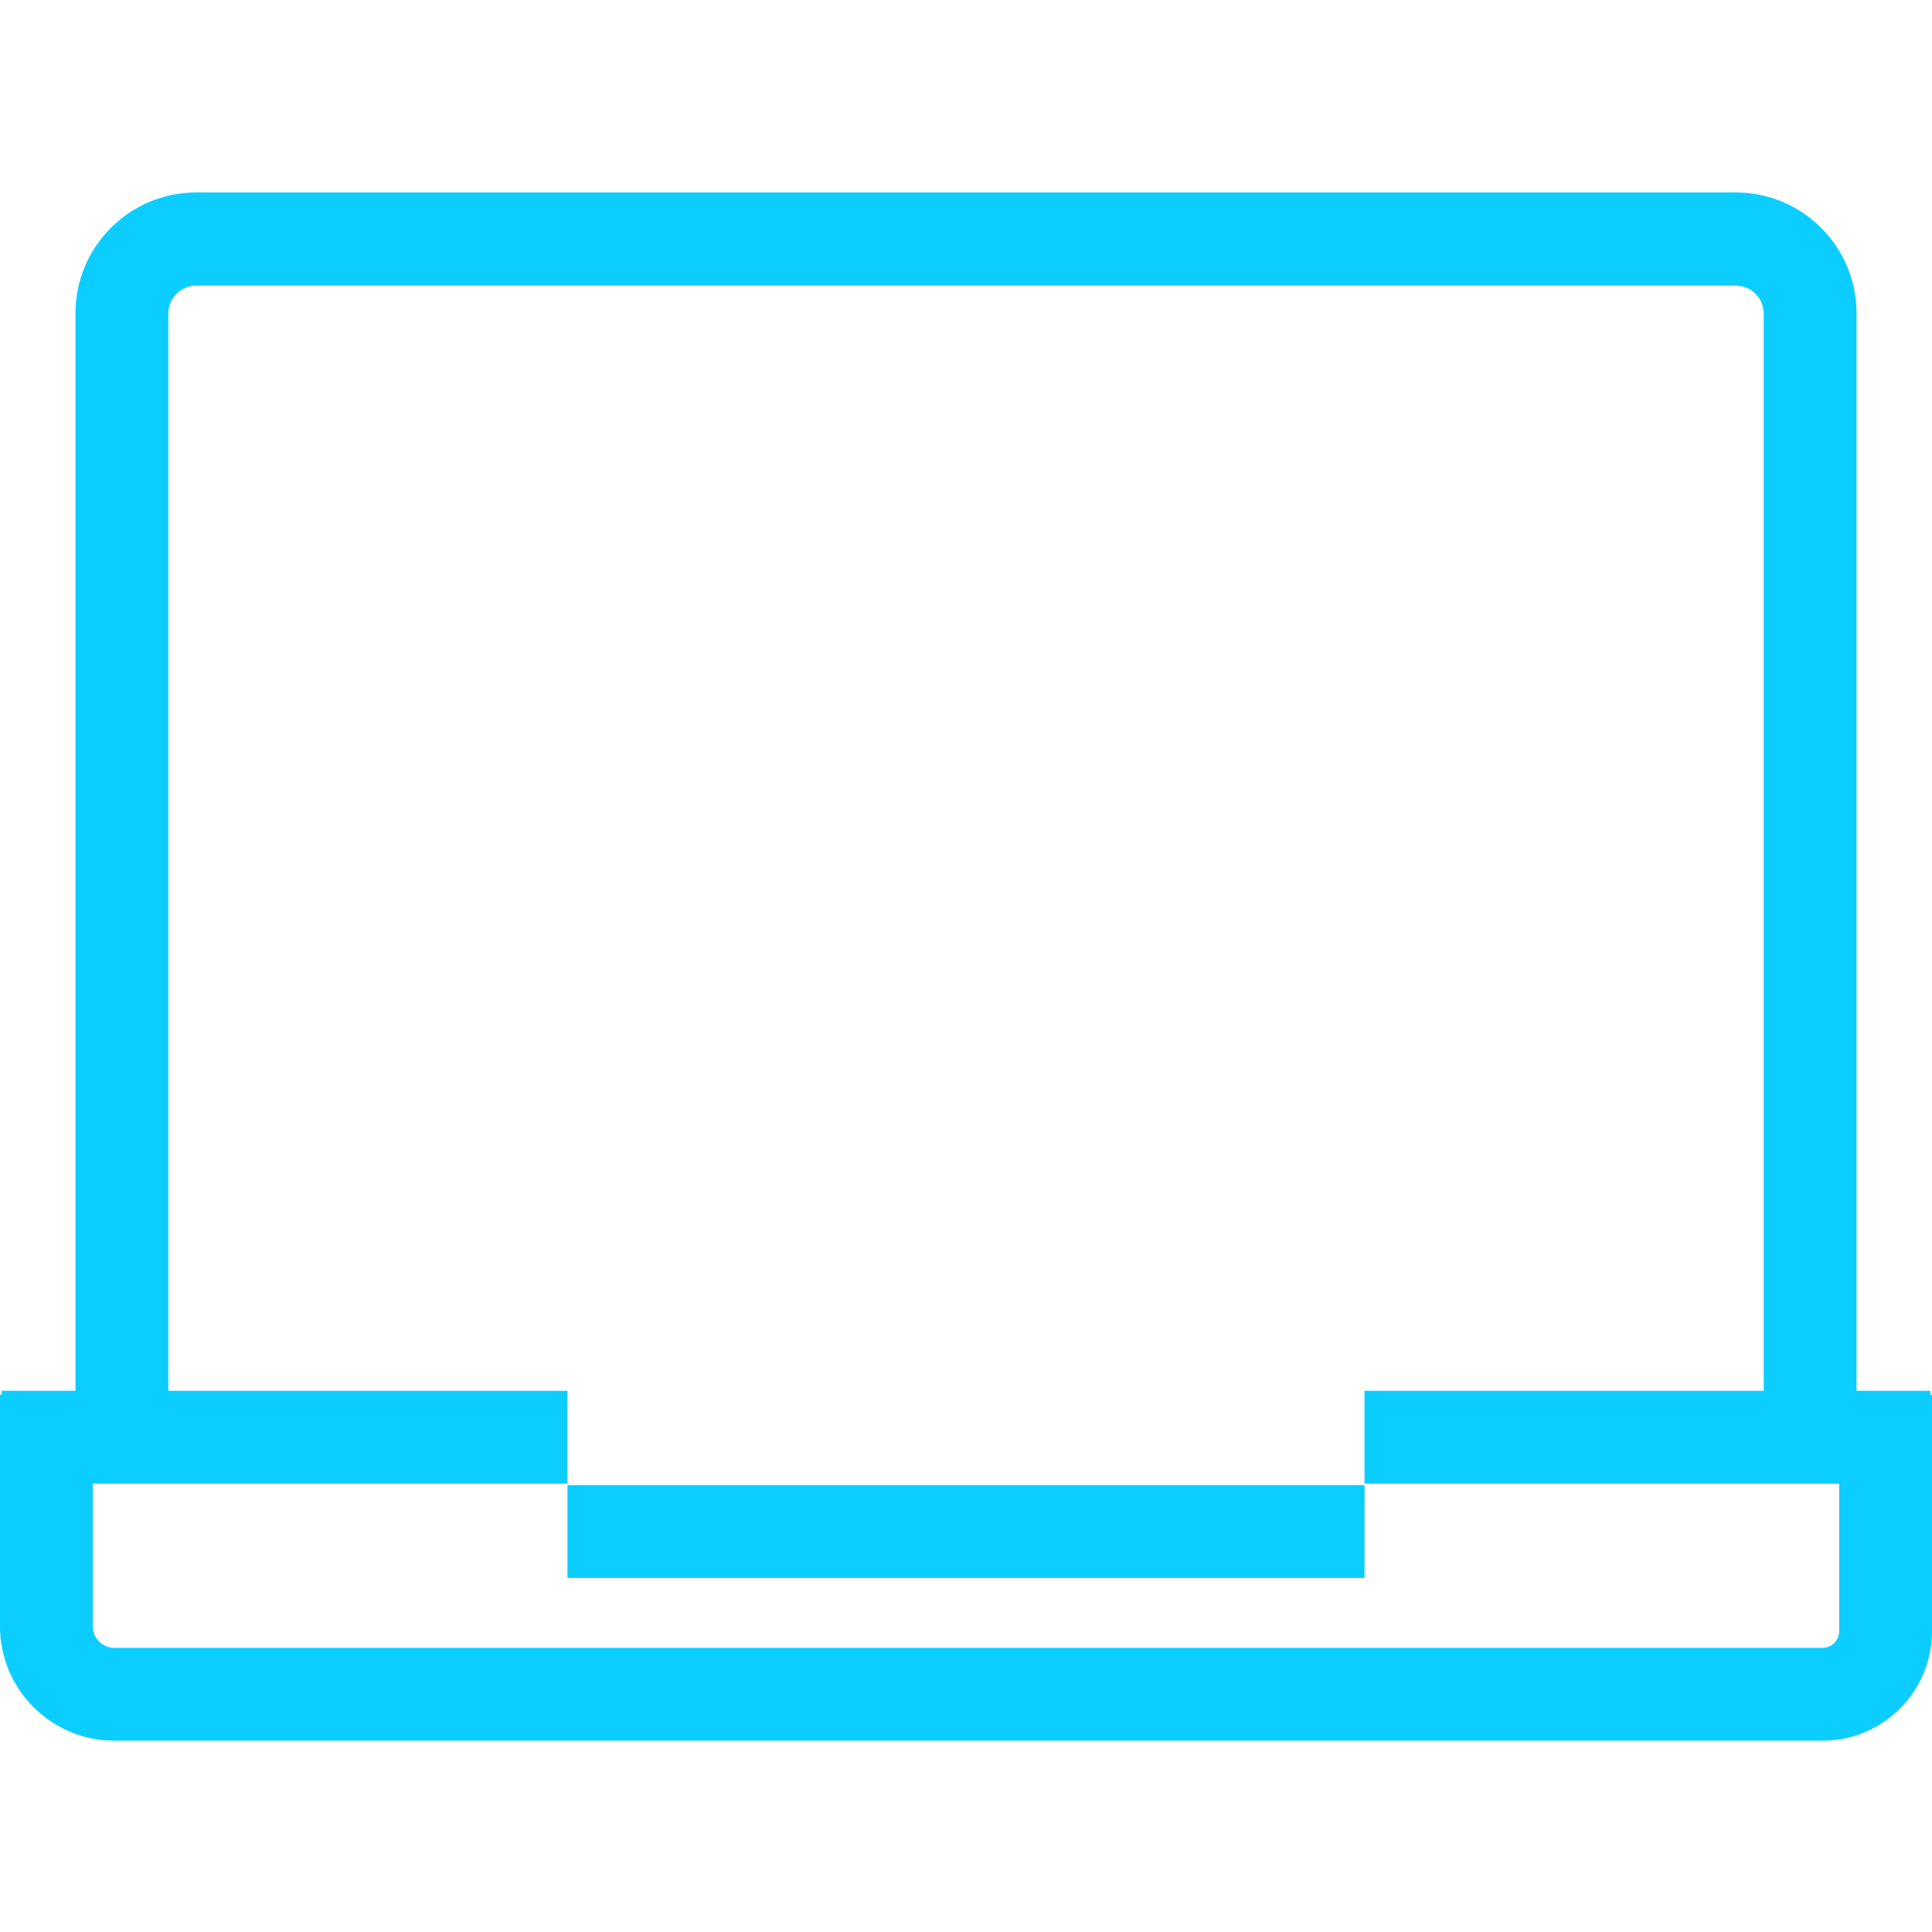
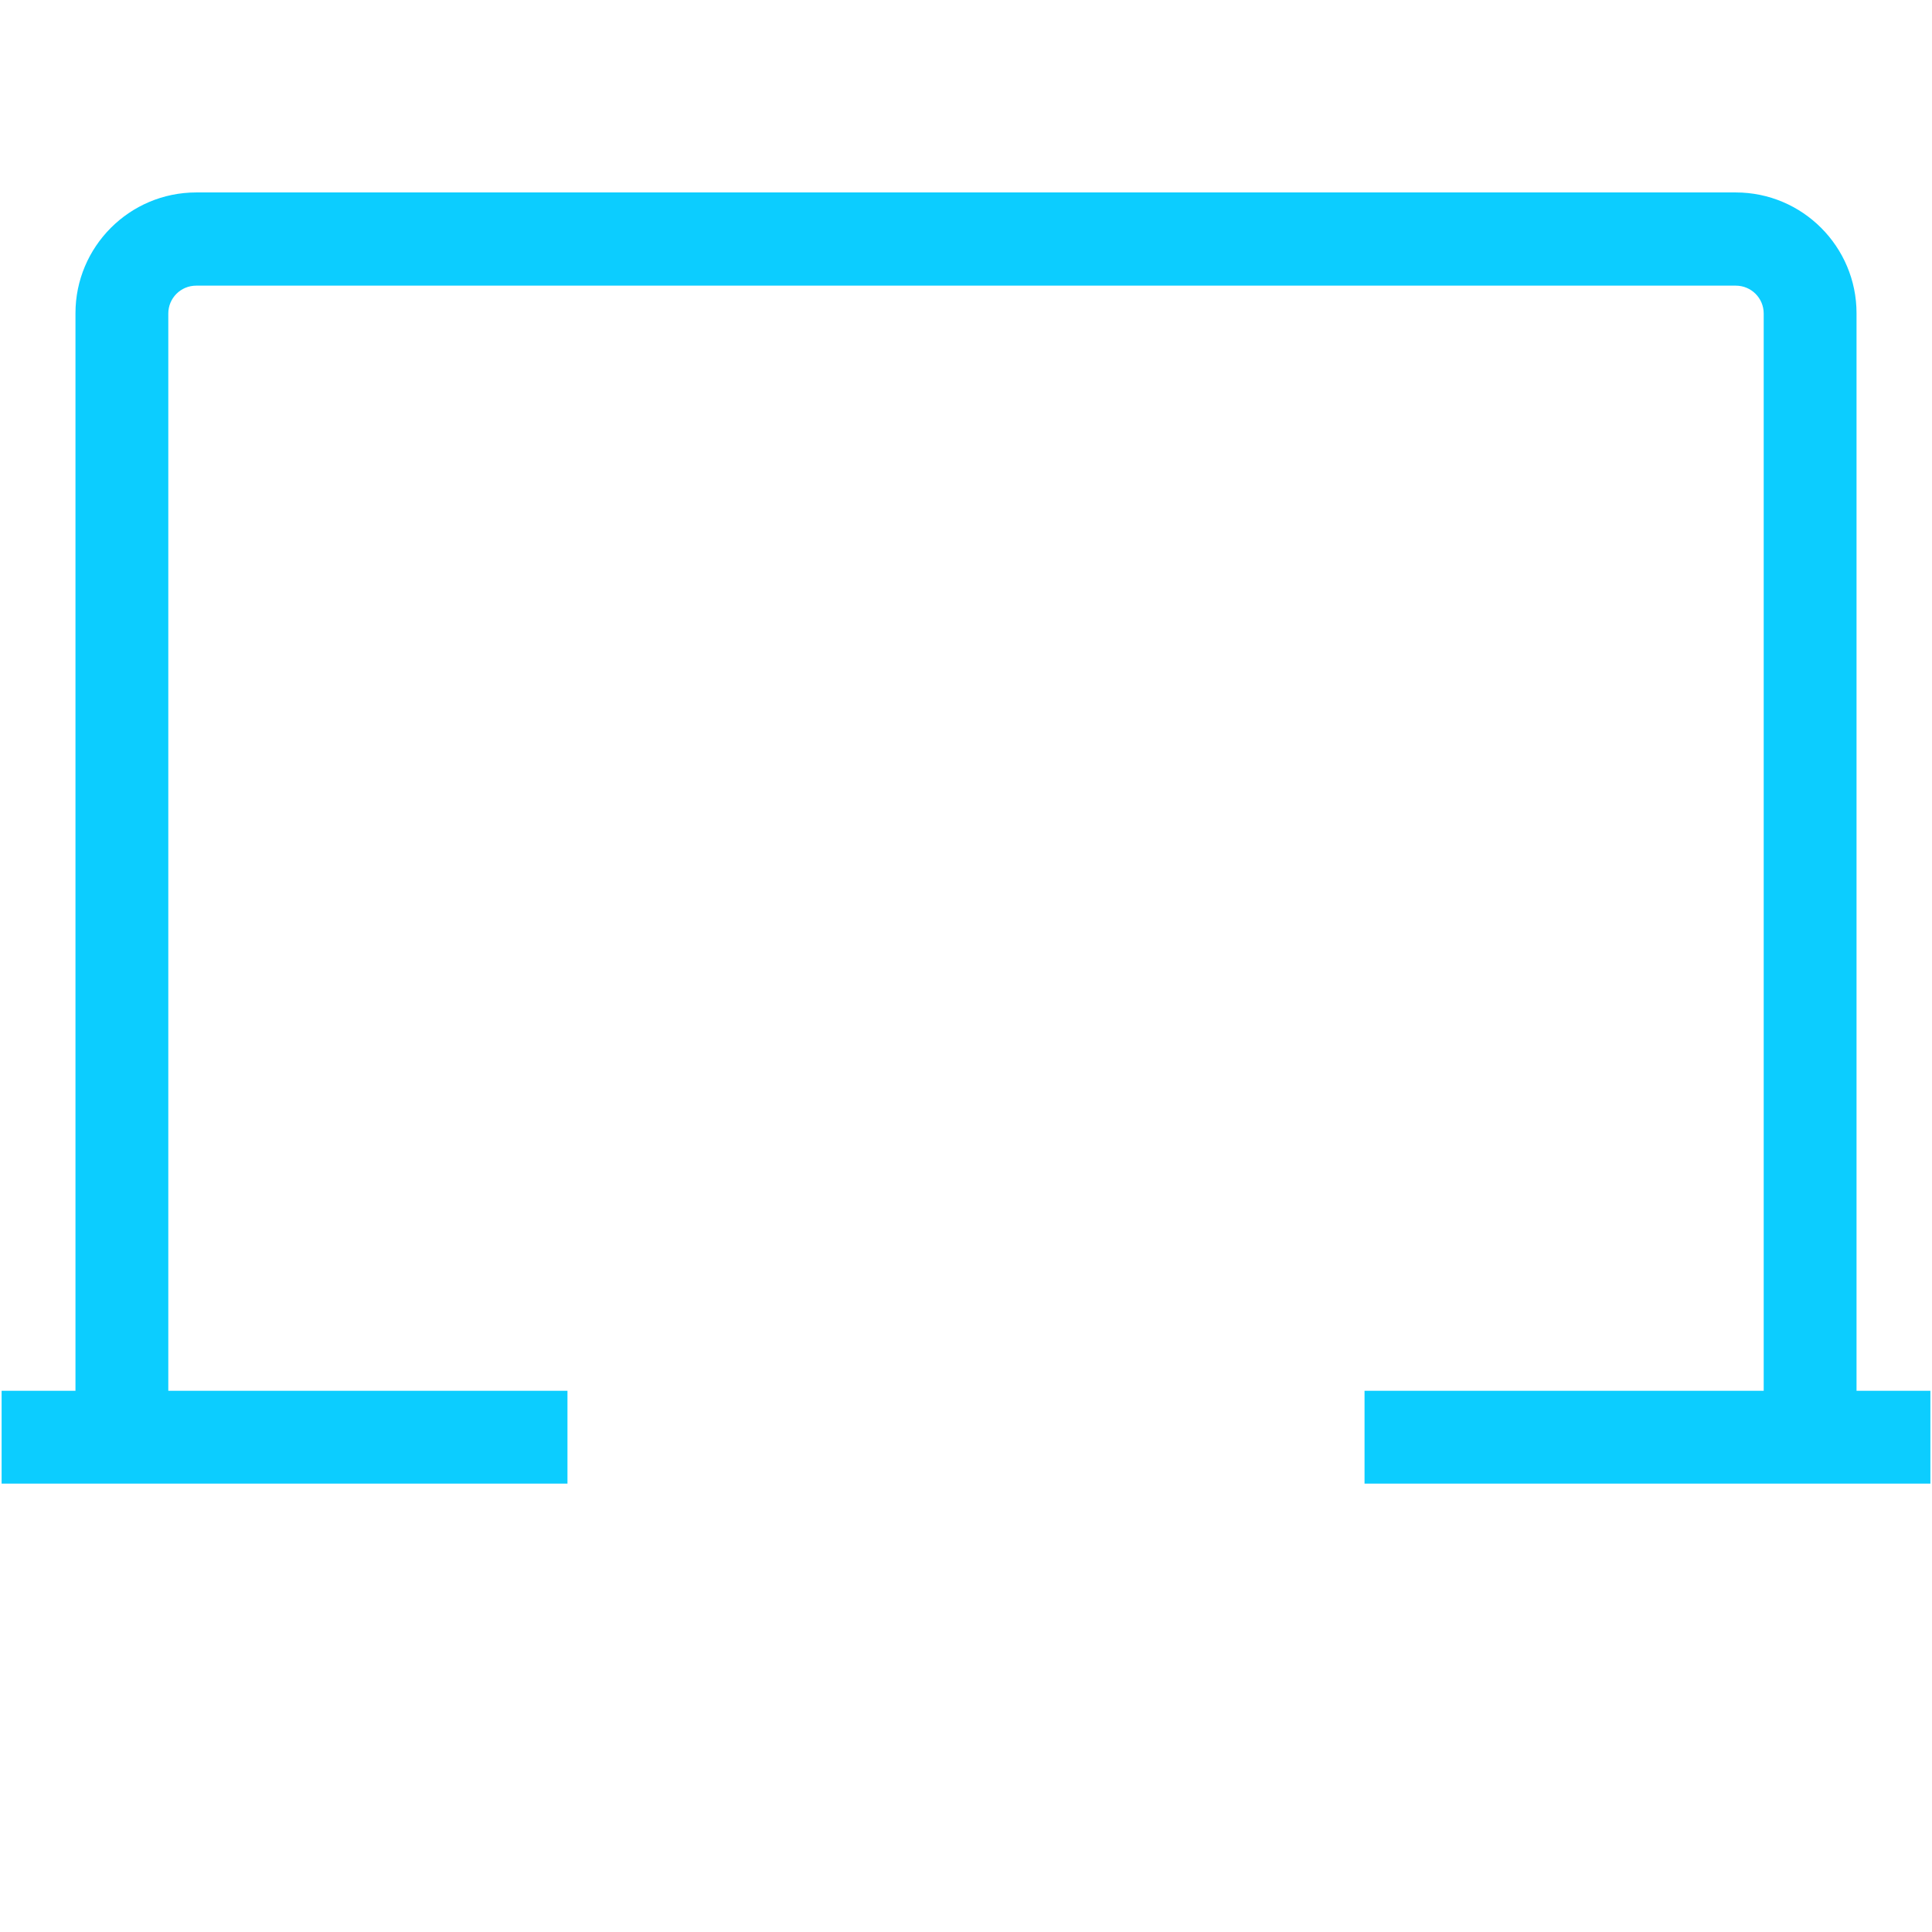
<svg xmlns="http://www.w3.org/2000/svg" id="Layer_1" version="1.1" viewBox="0 0 512 512">
  <defs>
    <style>
      .st0 {
        fill: none;
      }

      .st1 {
        fill: #0ccdff;
      }
    </style>
  </defs>
-   <path class="st0" d="M480,39.7H32c-4.1,0-7.4,3.3-7.4,7.4v279.75h462.8V47.1c0-4.1-3.3-7.4-7.4-7.4Z" />
-   <path class="st1" d="M487.4,370.4v61.9c0,2.4-2,4.4-4.4,4.4H30.3c-3.2,0-5.7-2.6-5.7-5.7v-61.354H0v61.354c0,16.7,13.6,30.3,30.3,30.3h452.7c16,0,29-13,29-29v-62.654h-24.6v.755Z" />
  <polygon class="st1" points="150.385 374.423 150.385 371.244 150.385 368.573 75.423 368.573 39.225 368.573 .429 368.573 .429 393.173 39.225 393.173 75.423 393.173 150.385 393.173 150.385 392.573 150.385 374.423" />
  <polygon class="st1" points="478.848 368.573 442.649 368.573 361.615 368.573 361.615 371.244 361.615 374.423 361.615 392.573 361.615 393.173 442.649 393.173 478.848 393.173 511.571 393.173 511.571 368.573 478.848 368.573" />
-   <polygon class="st1" points="361.615 411.676 361.615 393.573 357.024 393.573 182.148 393.573 174.985 393.573 166.816 393.573 150.385 393.573 150.385 394.173 150.385 411.676 150.385 414.854 150.385 418.173 166.816 418.173 174.985 418.173 182.148 418.173 357.024 418.173 361.615 418.173 361.615 414.854 361.615 411.676" />
  <path class="st1" d="M460,51H52c-17.7,0-32,14.4-32,32v297.873h24.6V83.1c0-4.1,3.3-7.4,7.4-7.4h408c4.1,0,7.4,3.3,7.4,7.4v297.773h24.6V83c0-17.6-14.3-32-32-32Z" />
</svg>